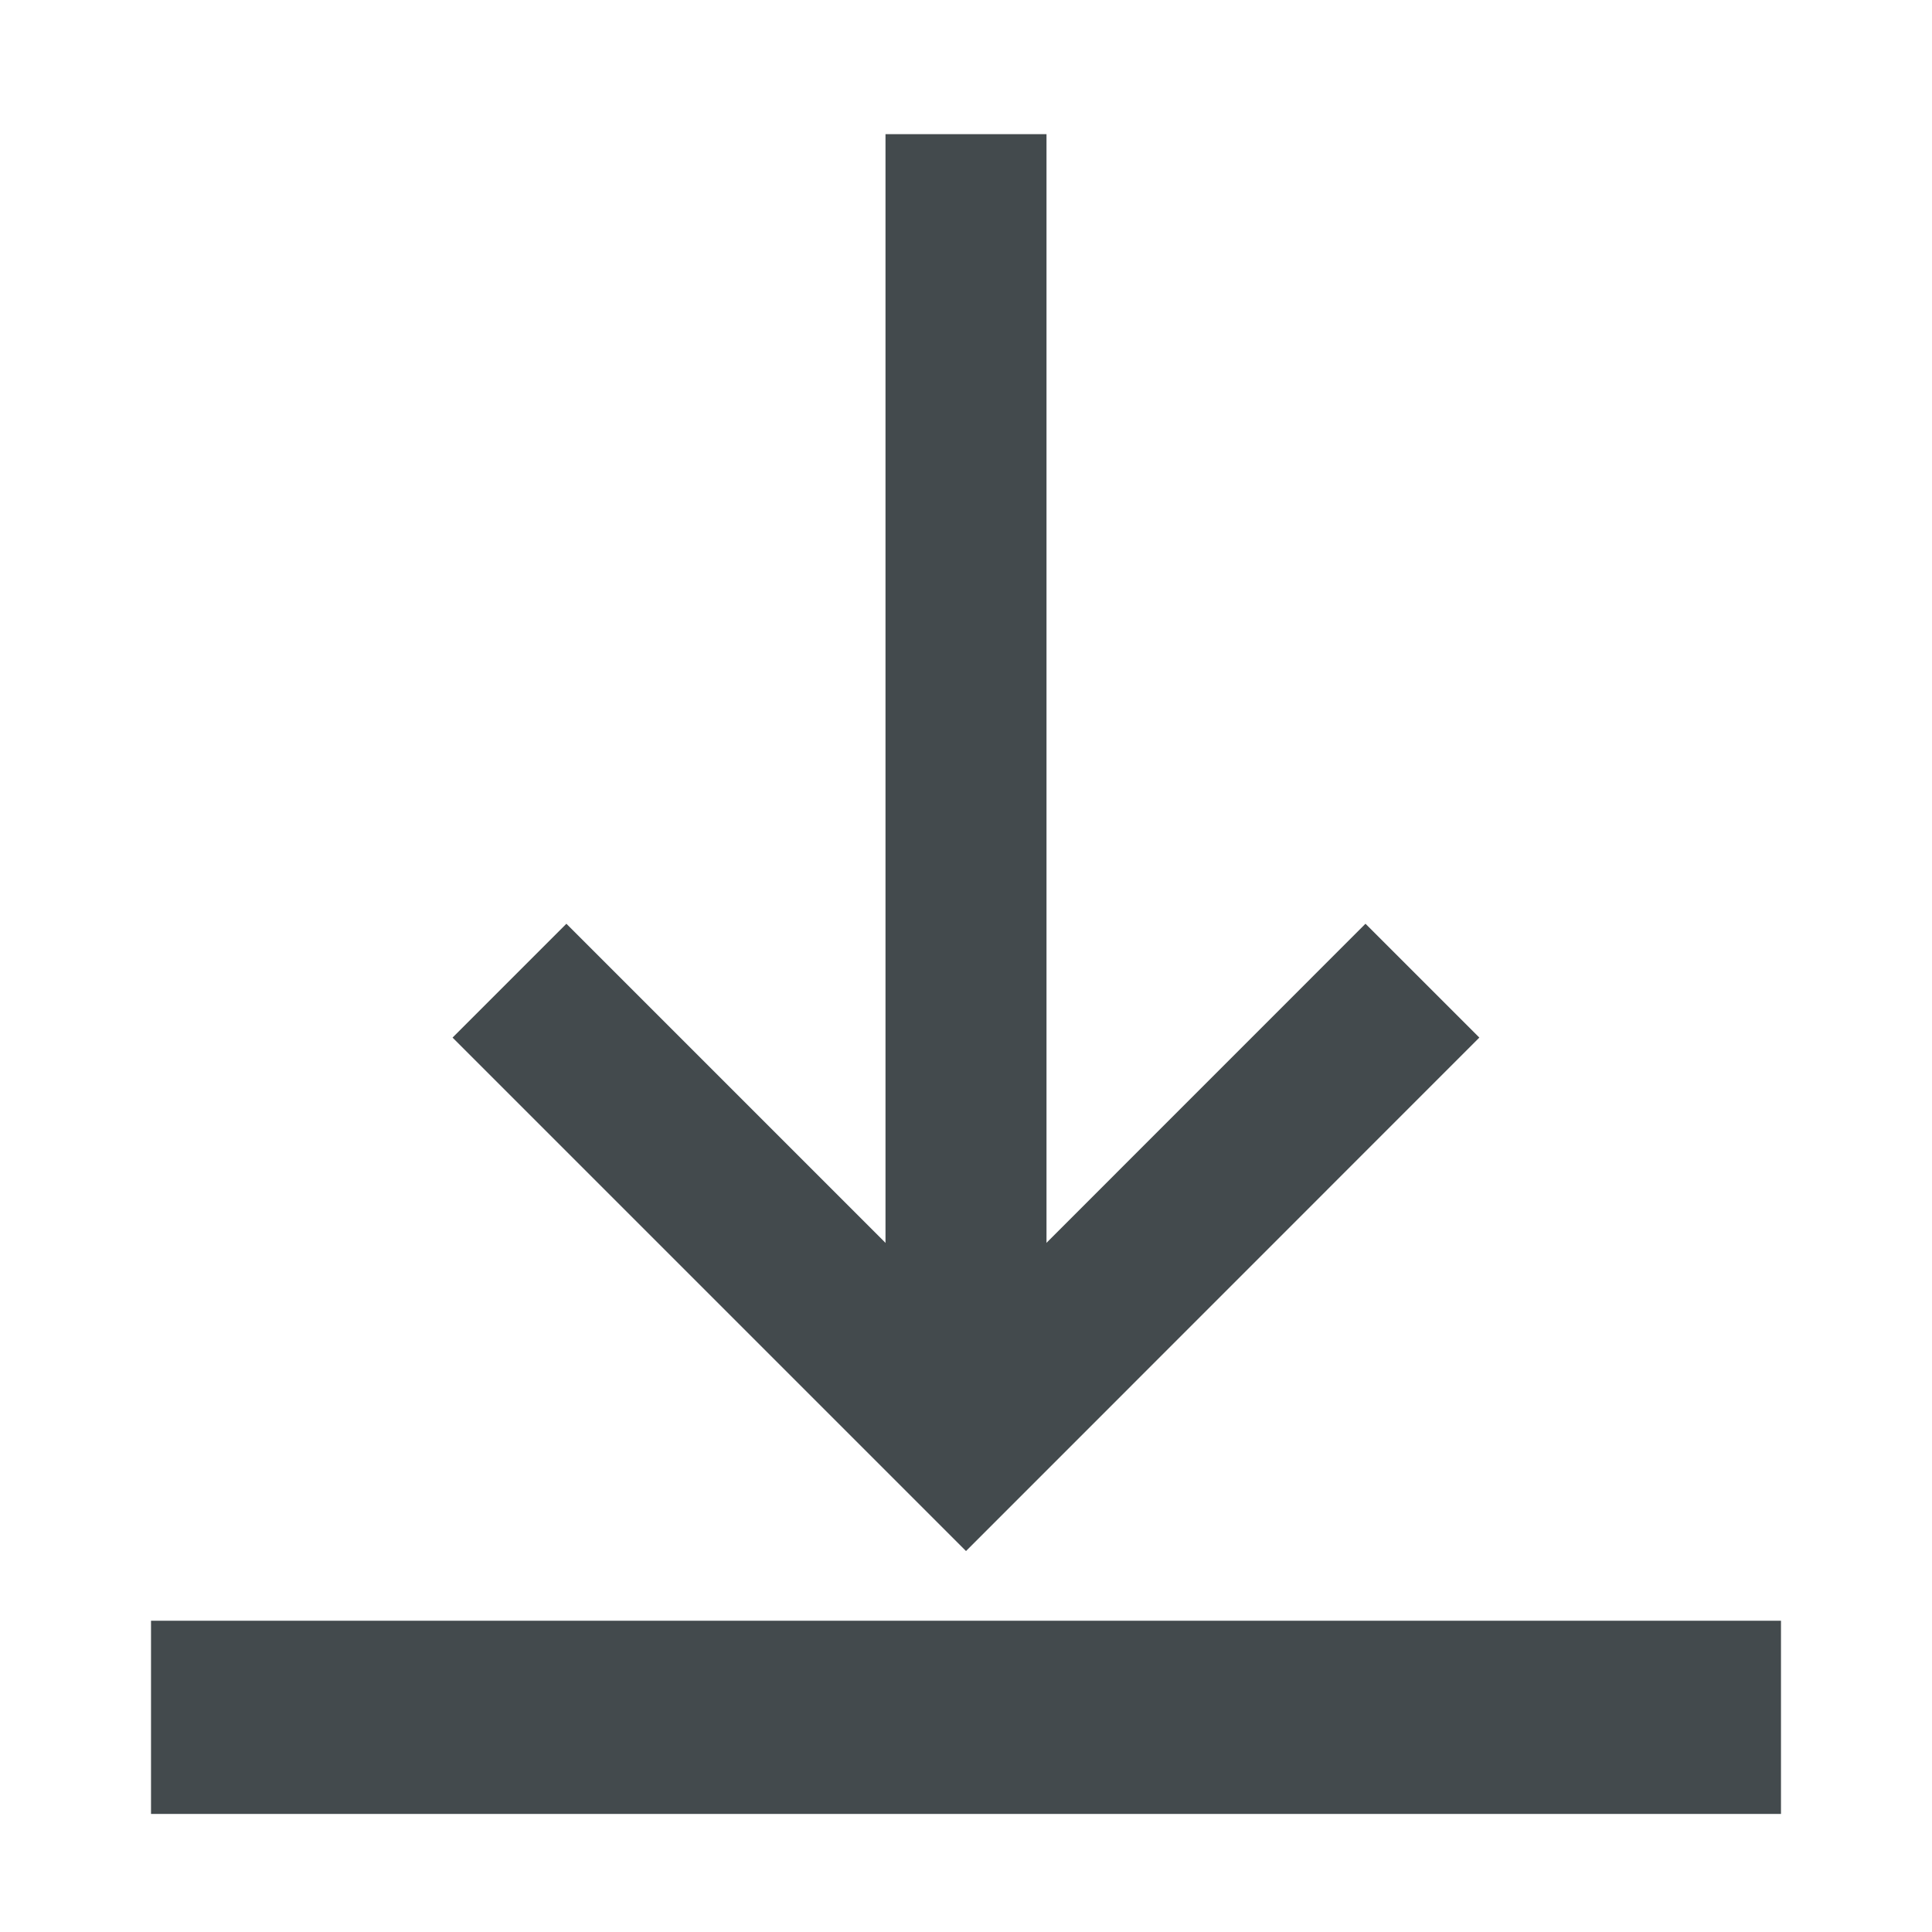
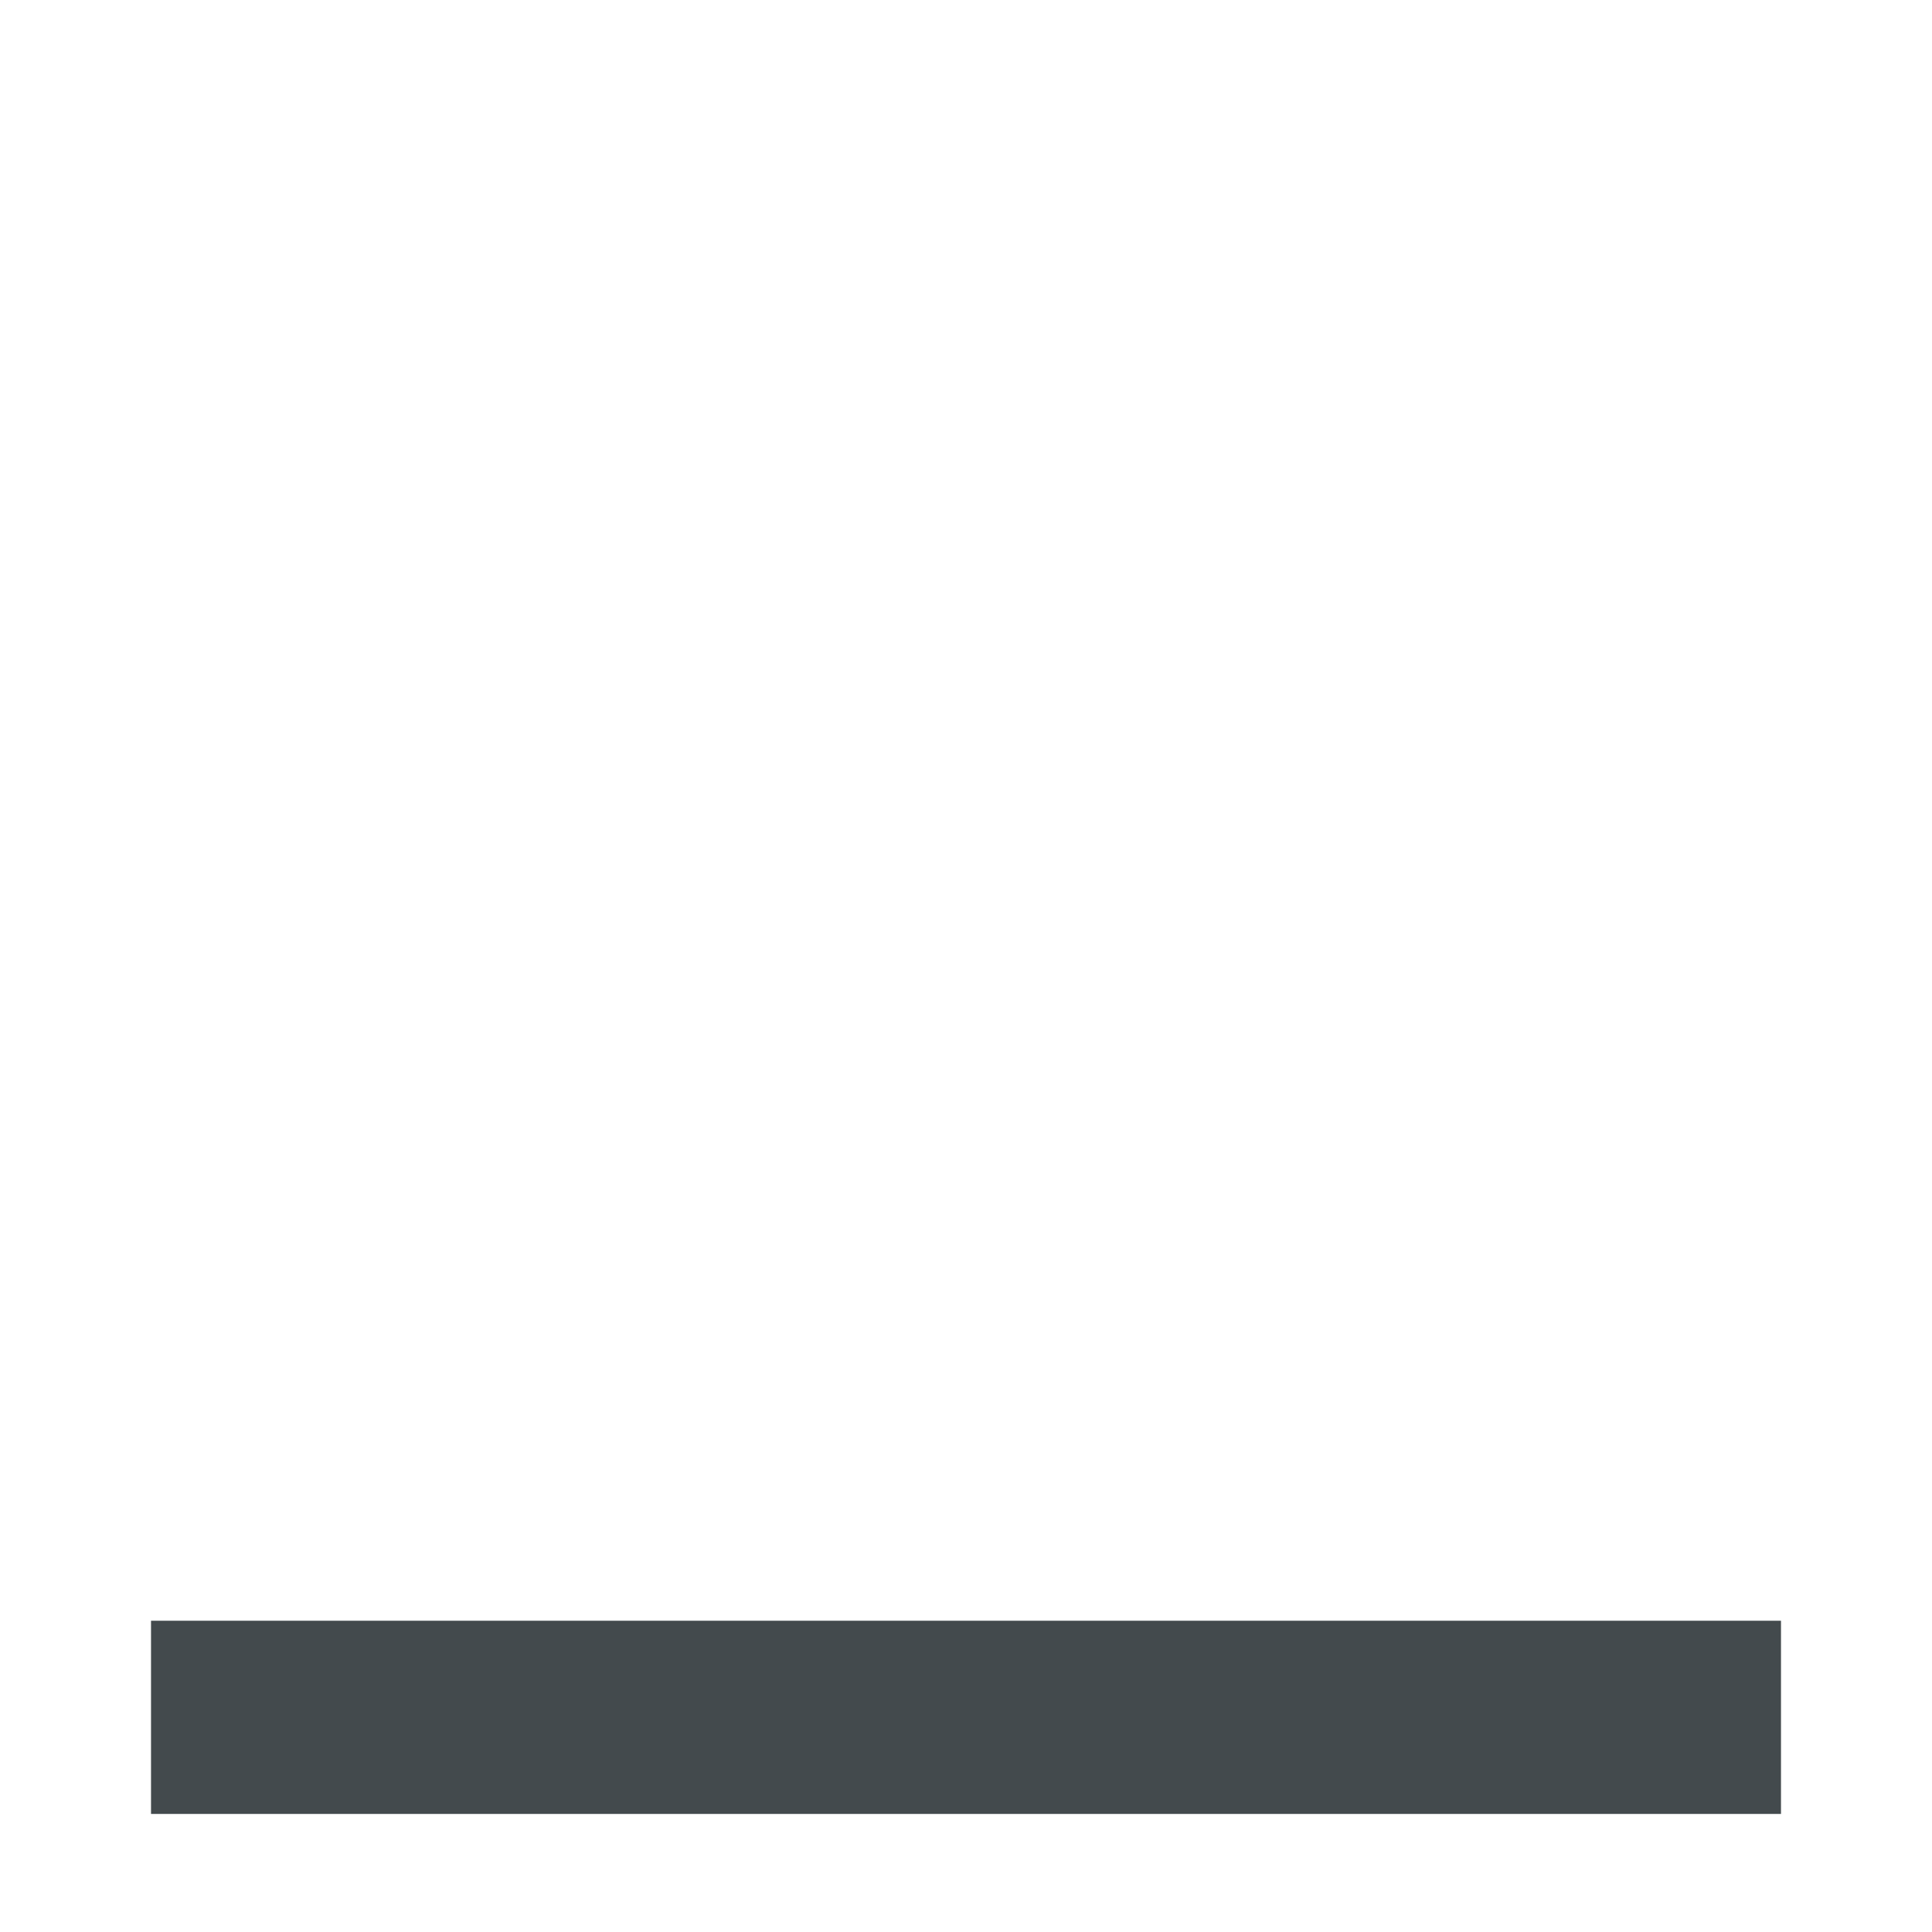
<svg xmlns="http://www.w3.org/2000/svg" width="18" height="18" viewBox="0 0 18 18" fill="none">
-   <path d="M5.277 9.667L9 13.39L12.722 9.667" stroke="#434A4D" stroke-width="1.5" stroke-miterlimit="10" stroke-linecap="square" />
-   <path d="M9 12.855V2" stroke="#434A4D" stroke-width="1.5" stroke-miterlimit="10" stroke-linecap="square" stroke-linejoin="round" />
  <path d="M1.407 16H16.593" stroke="#434A4D" stroke-width="1.8" stroke-miterlimit="10" />
</svg>